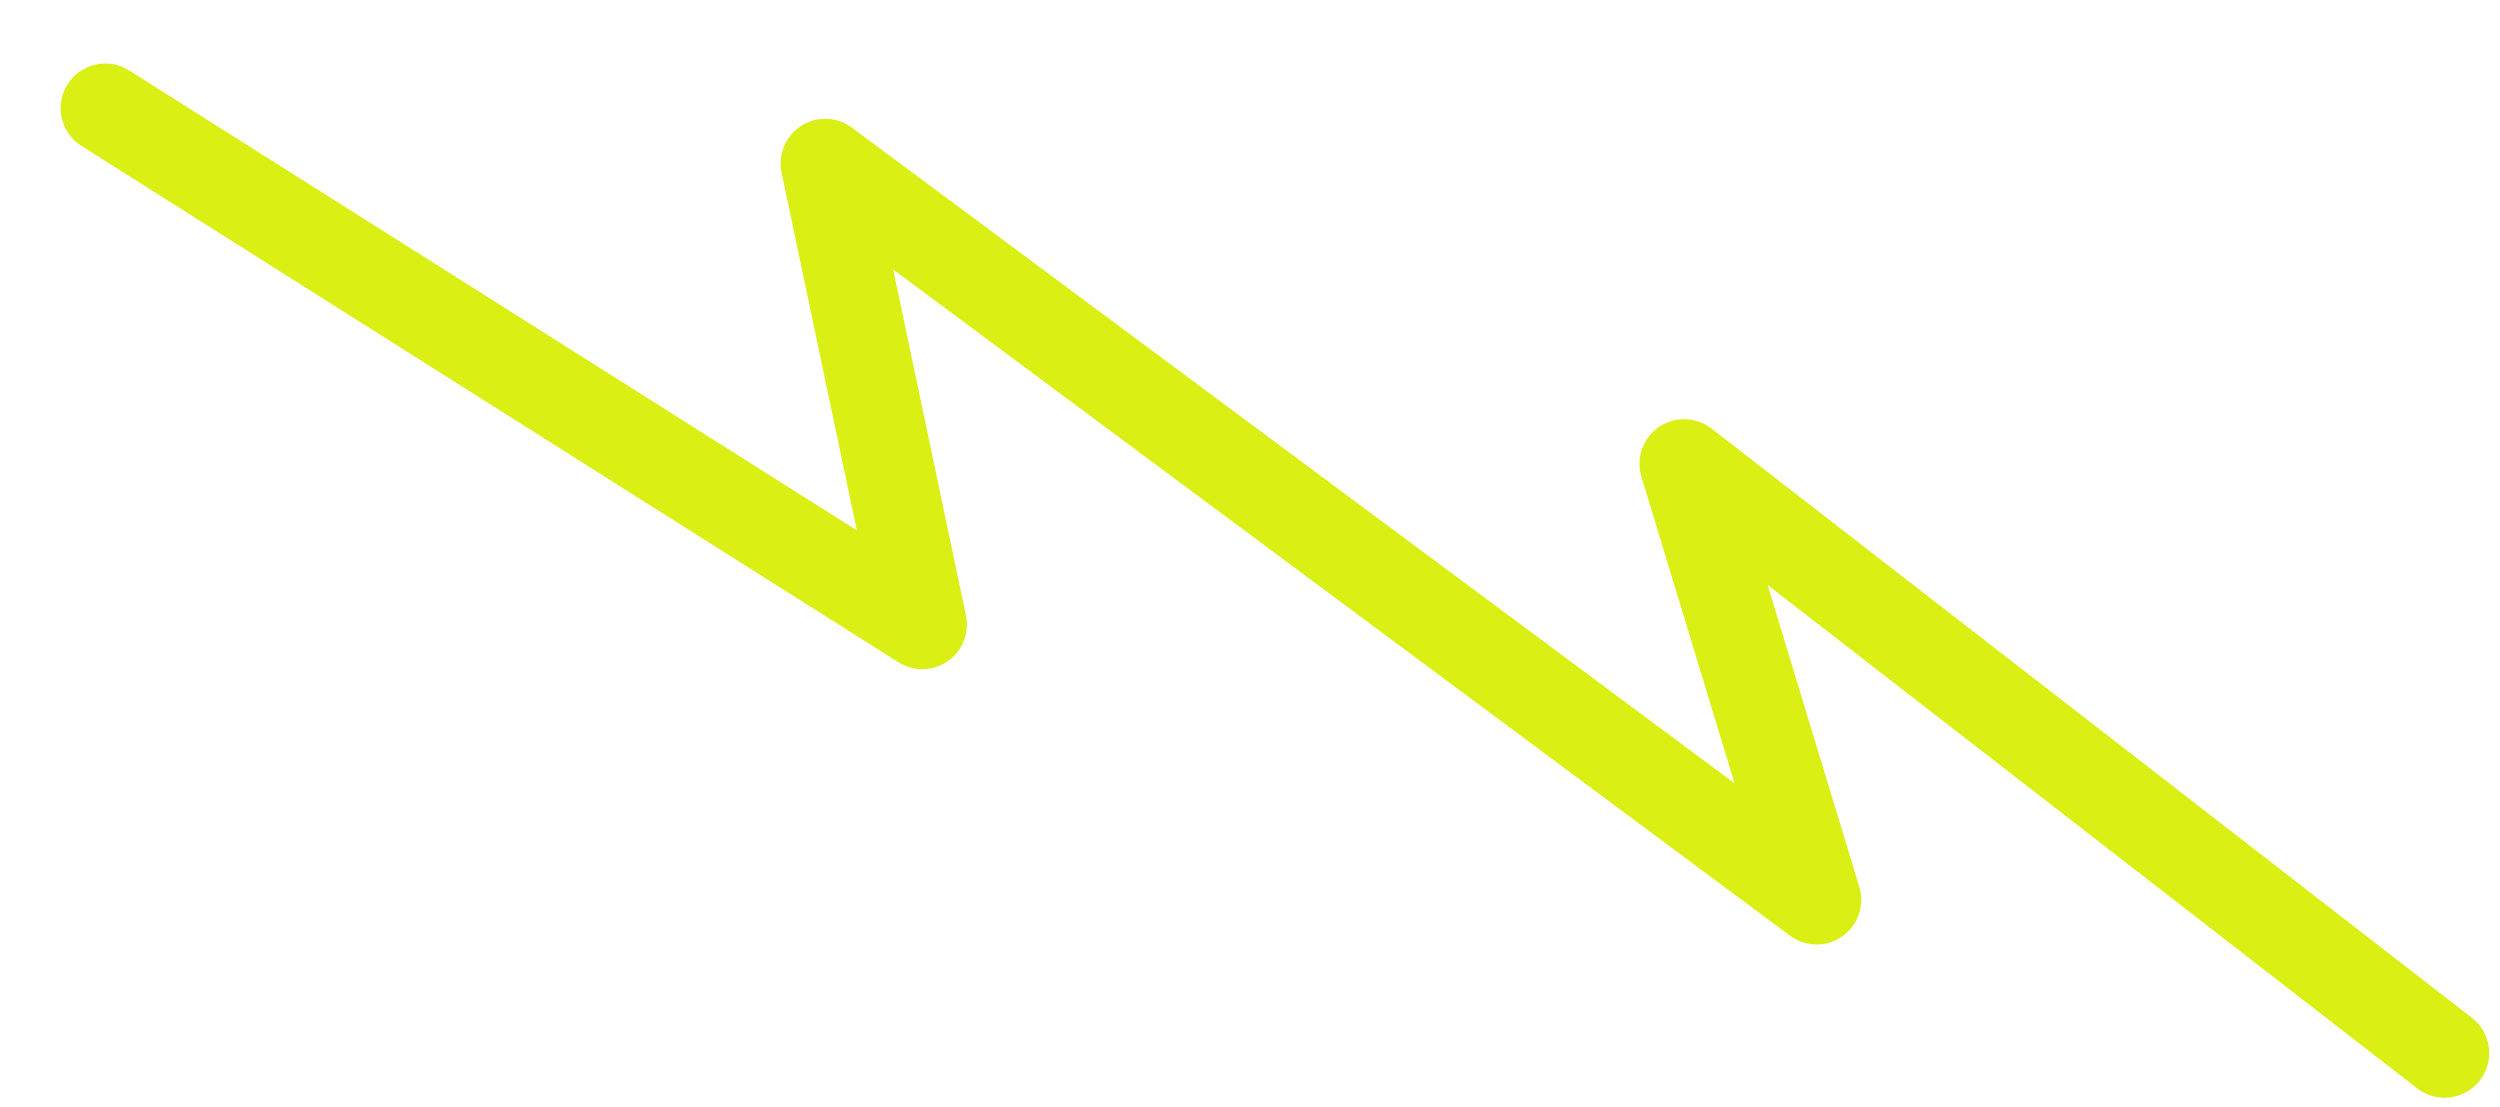
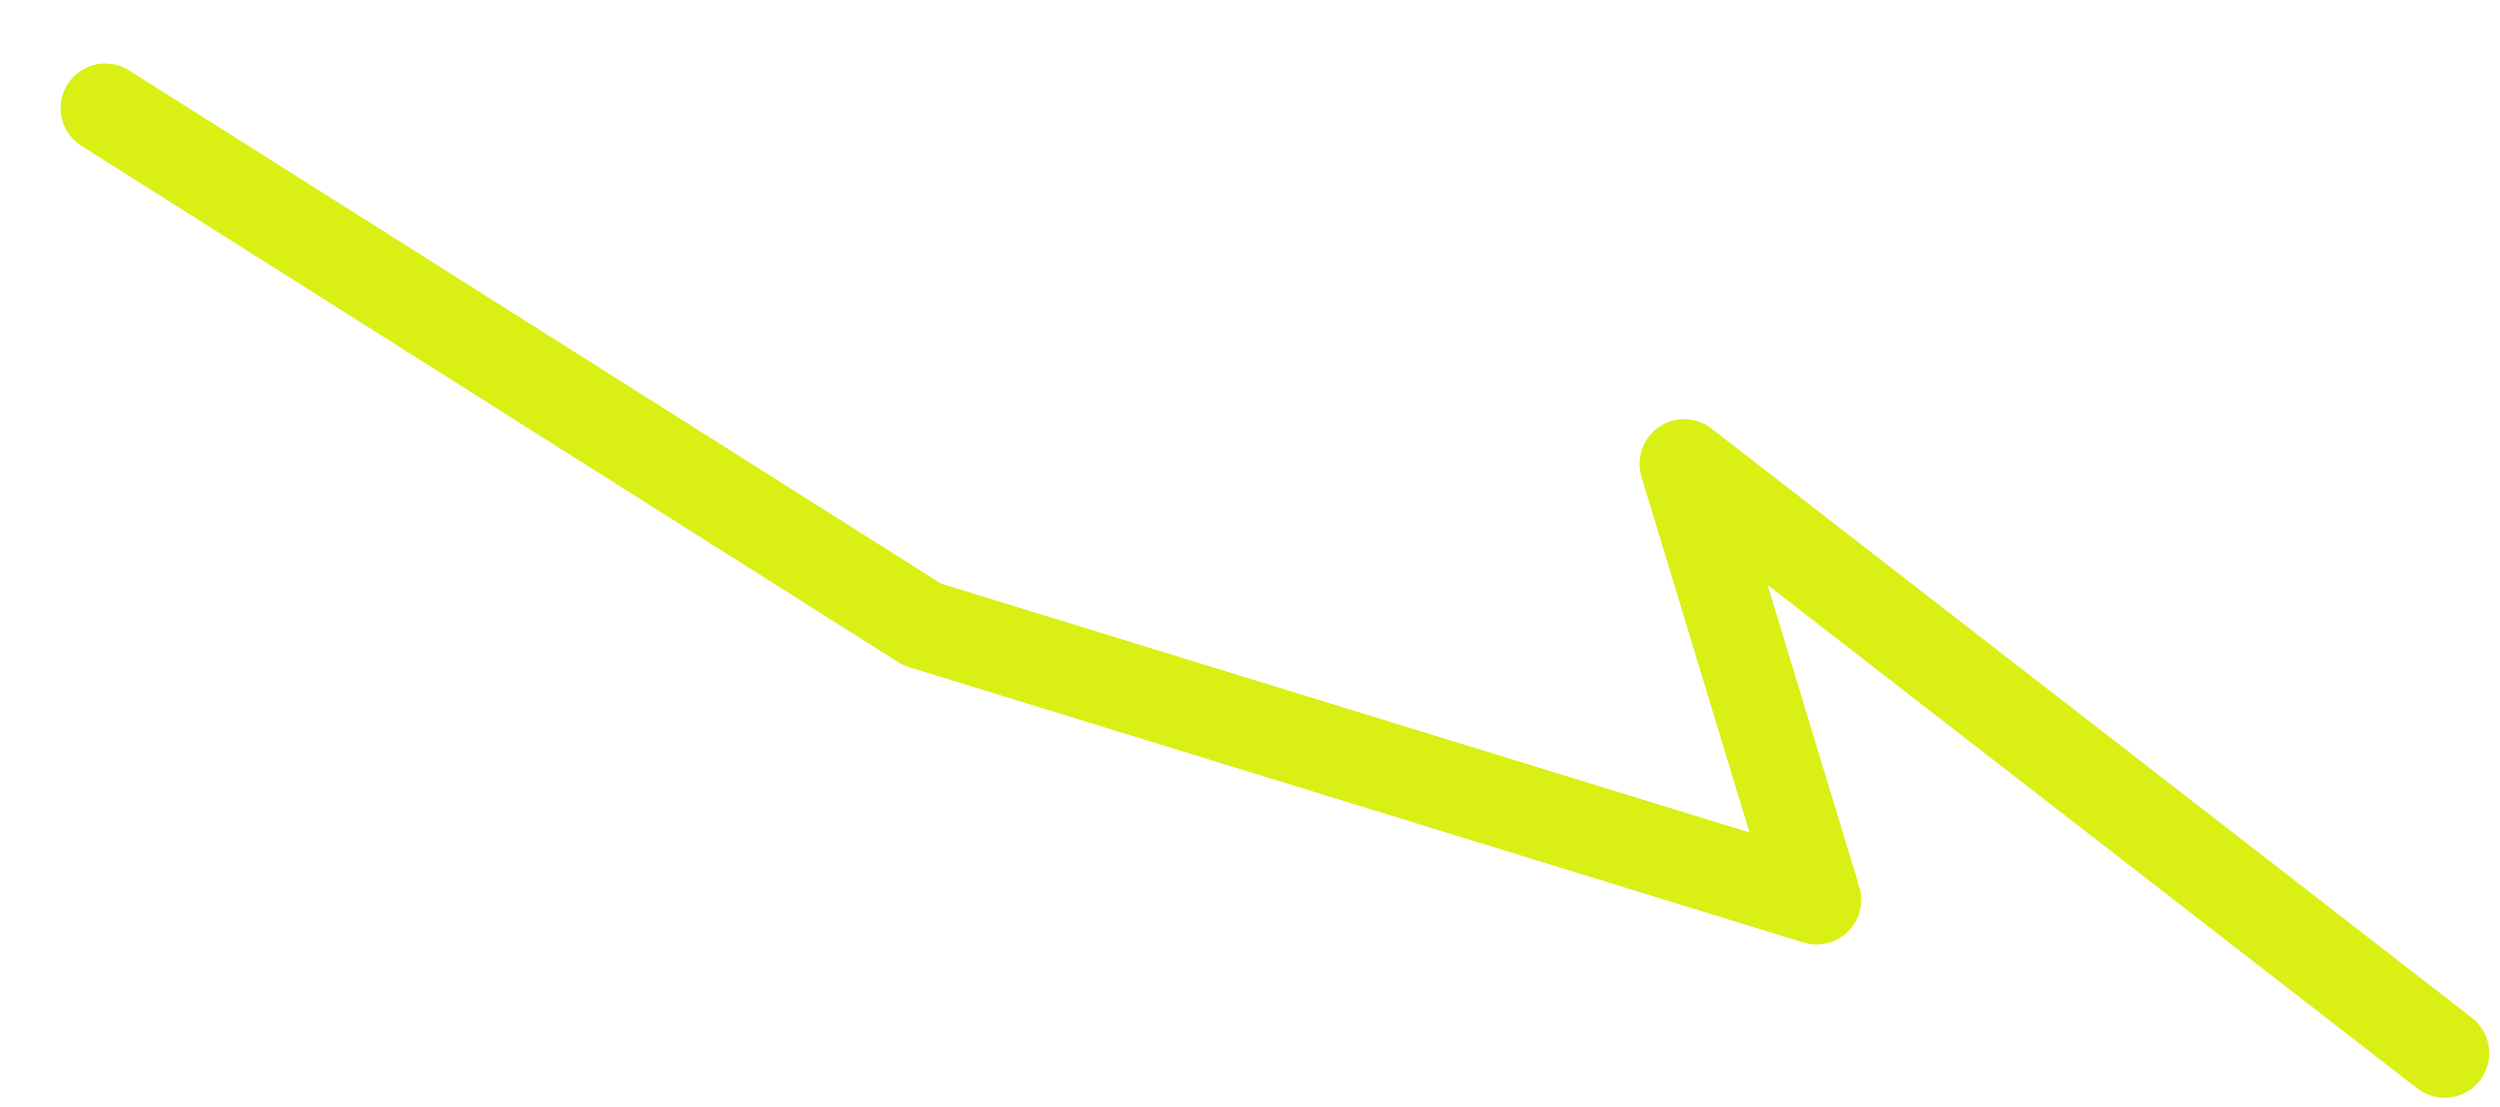
<svg xmlns="http://www.w3.org/2000/svg" width="840" height="372" viewBox="0 0 840 372" fill="none">
  <g filter="url(#filter0_diiiii_5300_347)">
-     <path d="M26 26.381L300.5 199.881L267.915 44.958L601 292.381L556.5 145.881L812 343.881" stroke="#DAEF14" stroke-width="30" stroke-linecap="round" stroke-linejoin="round" />
+     <path d="M26 26.381L300.5 199.881L601 292.381L556.5 145.881L812 343.881" stroke="#DAEF14" stroke-width="30" stroke-linecap="round" stroke-linejoin="round" />
  </g>
  <defs>
    <filter id="filter0_diiiii_5300_347" x="0.451" y="0.832" width="839.441" height="370.941" filterUnits="userSpaceOnUse" color-interpolation-filters="sRGB">
      <feFlood flood-opacity="0" result="BackgroundImageFix" />
      <feColorMatrix in="SourceAlpha" type="matrix" values="0 0 0 0 0 0 0 0 0 0 0 0 0 0 0 0 0 0 127 0" result="hardAlpha" />
      <feOffset dx="1.172" dy="1.172" />
      <feGaussianBlur stdDeviation="5.86" />
      <feComposite in2="hardAlpha" operator="out" />
      <feColorMatrix type="matrix" values="0 0 0 0 0.343 0 0 0 0 0.139 0 0 0 0 0.732 0 0 0 0.1 0" />
      <feBlend mode="normal" in2="BackgroundImageFix" result="effect1_dropShadow_5300_347" />
      <feBlend mode="normal" in="SourceGraphic" in2="effect1_dropShadow_5300_347" result="shape" />
      <feColorMatrix in="SourceAlpha" type="matrix" values="0 0 0 0 0 0 0 0 0 0 0 0 0 0 0 0 0 0 127 0" result="hardAlpha" />
      <feOffset dx="-4.102" dy="12.305" />
      <feGaussianBlur stdDeviation="3.955" />
      <feComposite in2="hardAlpha" operator="arithmetic" k2="-1" k3="1" />
      <feColorMatrix type="matrix" values="0 0 0 0 0.951 0 0 0 0 1 0 0 0 0 0.485 0 0 0 1 0" />
      <feBlend mode="normal" in2="shape" result="effect2_innerShadow_5300_347" />
      <feColorMatrix in="SourceAlpha" type="matrix" values="0 0 0 0 0 0 0 0 0 0 0 0 0 0 0 0 0 0 127 0" result="hardAlpha" />
      <feOffset dx="2.93" dy="2.93" />
      <feGaussianBlur stdDeviation="2.93" />
      <feComposite in2="hardAlpha" operator="arithmetic" k2="-1" k3="1" />
      <feColorMatrix type="matrix" values="0 0 0 0 0.904 0 0 0 0 1 0 0 0 0 0 0 0 0 1 0" />
      <feBlend mode="normal" in2="effect2_innerShadow_5300_347" result="effect3_innerShadow_5300_347" />
      <feColorMatrix in="SourceAlpha" type="matrix" values="0 0 0 0 0 0 0 0 0 0 0 0 0 0 0 0 0 0 127 0" result="hardAlpha" />
      <feOffset dx="-4.688" dy="0.586" />
      <feGaussianBlur stdDeviation="2.93" />
      <feComposite in2="hardAlpha" operator="arithmetic" k2="-1" k3="1" />
      <feColorMatrix type="matrix" values="0 0 0 0 0.758 0 0 0 0 0.838 0 0 0 0 0 0 0 0 1 0" />
      <feBlend mode="normal" in2="effect3_innerShadow_5300_347" result="effect4_innerShadow_5300_347" />
      <feColorMatrix in="SourceAlpha" type="matrix" values="0 0 0 0 0 0 0 0 0 0 0 0 0 0 0 0 0 0 127 0" result="hardAlpha" />
      <feOffset dx="5.274" dy="-7.031" />
      <feGaussianBlur stdDeviation="4.395" />
      <feComposite in2="hardAlpha" operator="arithmetic" k2="-1" k3="1" />
      <feColorMatrix type="matrix" values="0 0 0 0 0.758 0 0 0 0 0.838 0 0 0 0 0 0 0 0 0.5 0" />
      <feBlend mode="normal" in2="effect4_innerShadow_5300_347" result="effect5_innerShadow_5300_347" />
      <feColorMatrix in="SourceAlpha" type="matrix" values="0 0 0 0 0 0 0 0 0 0 0 0 0 0 0 0 0 0 127 0" result="hardAlpha" />
      <feOffset dx="8.789" />
      <feGaussianBlur stdDeviation="4.395" />
      <feComposite in2="hardAlpha" operator="arithmetic" k2="-1" k3="1" />
      <feColorMatrix type="matrix" values="0 0 0 0 0.855 0 0 0 0 0.937 0 0 0 0 0.078 0 0 0 1 0" />
      <feBlend mode="normal" in2="effect5_innerShadow_5300_347" result="effect6_innerShadow_5300_347" />
    </filter>
  </defs>
</svg>